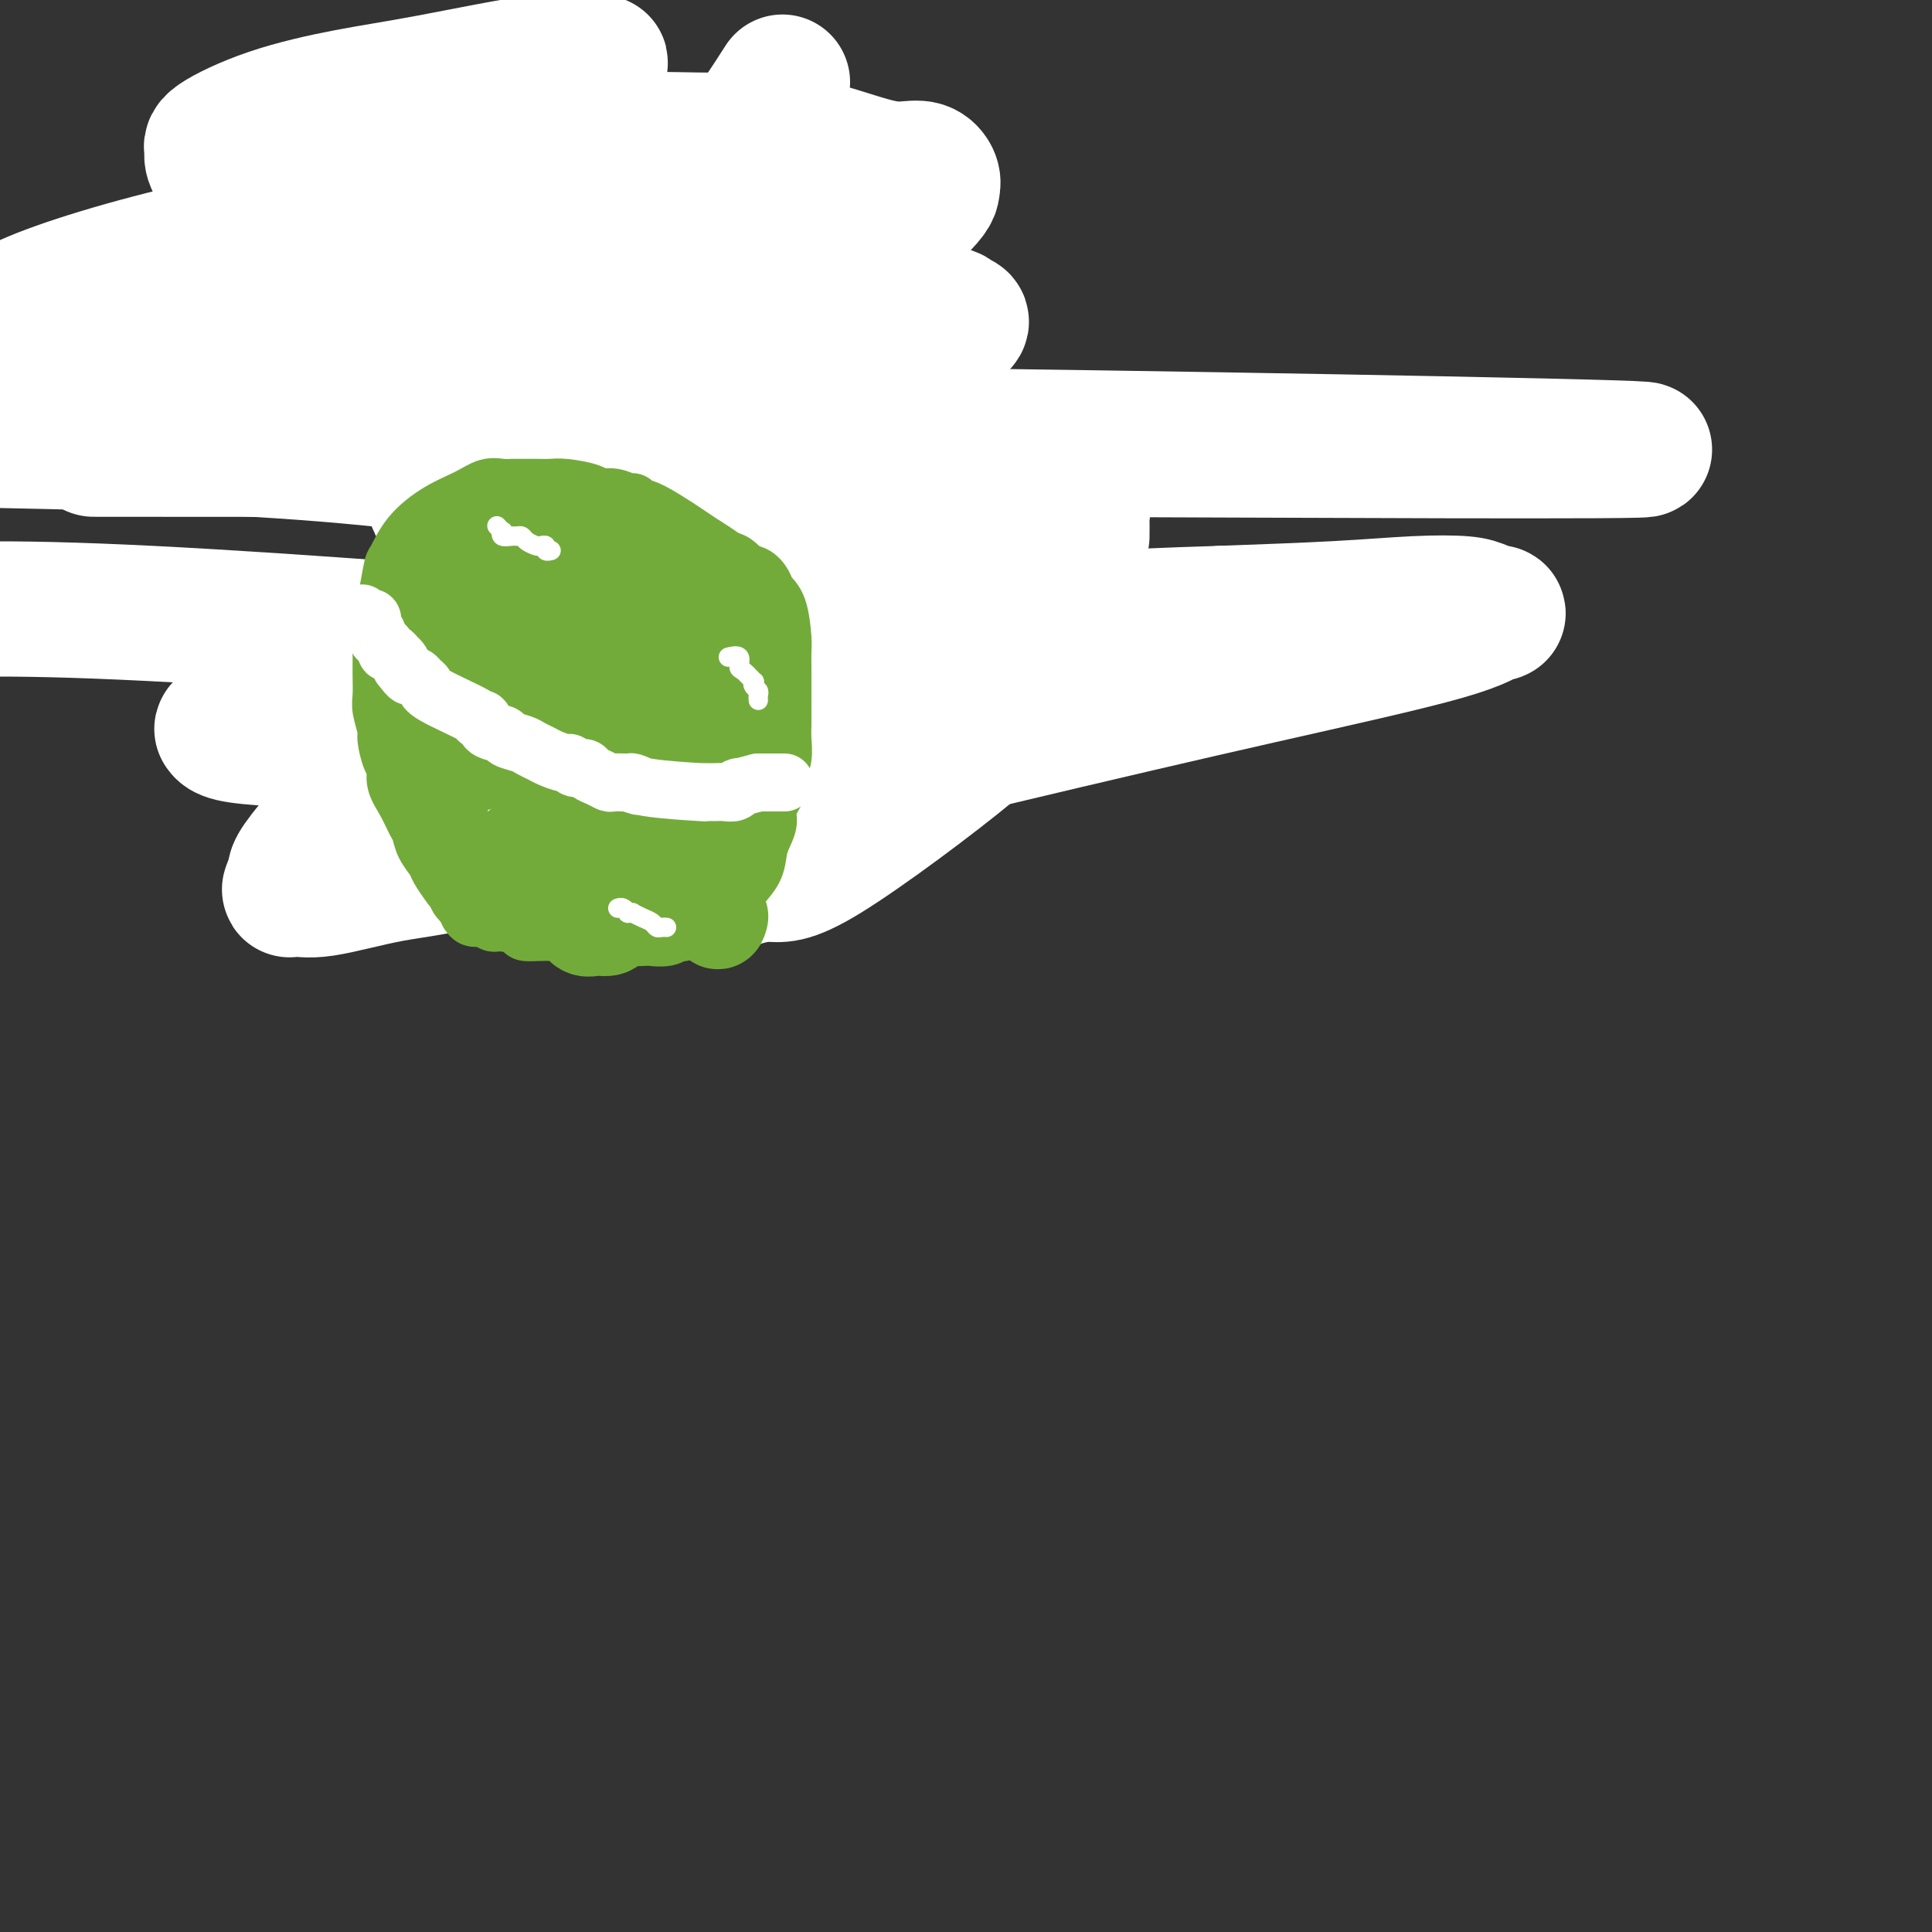
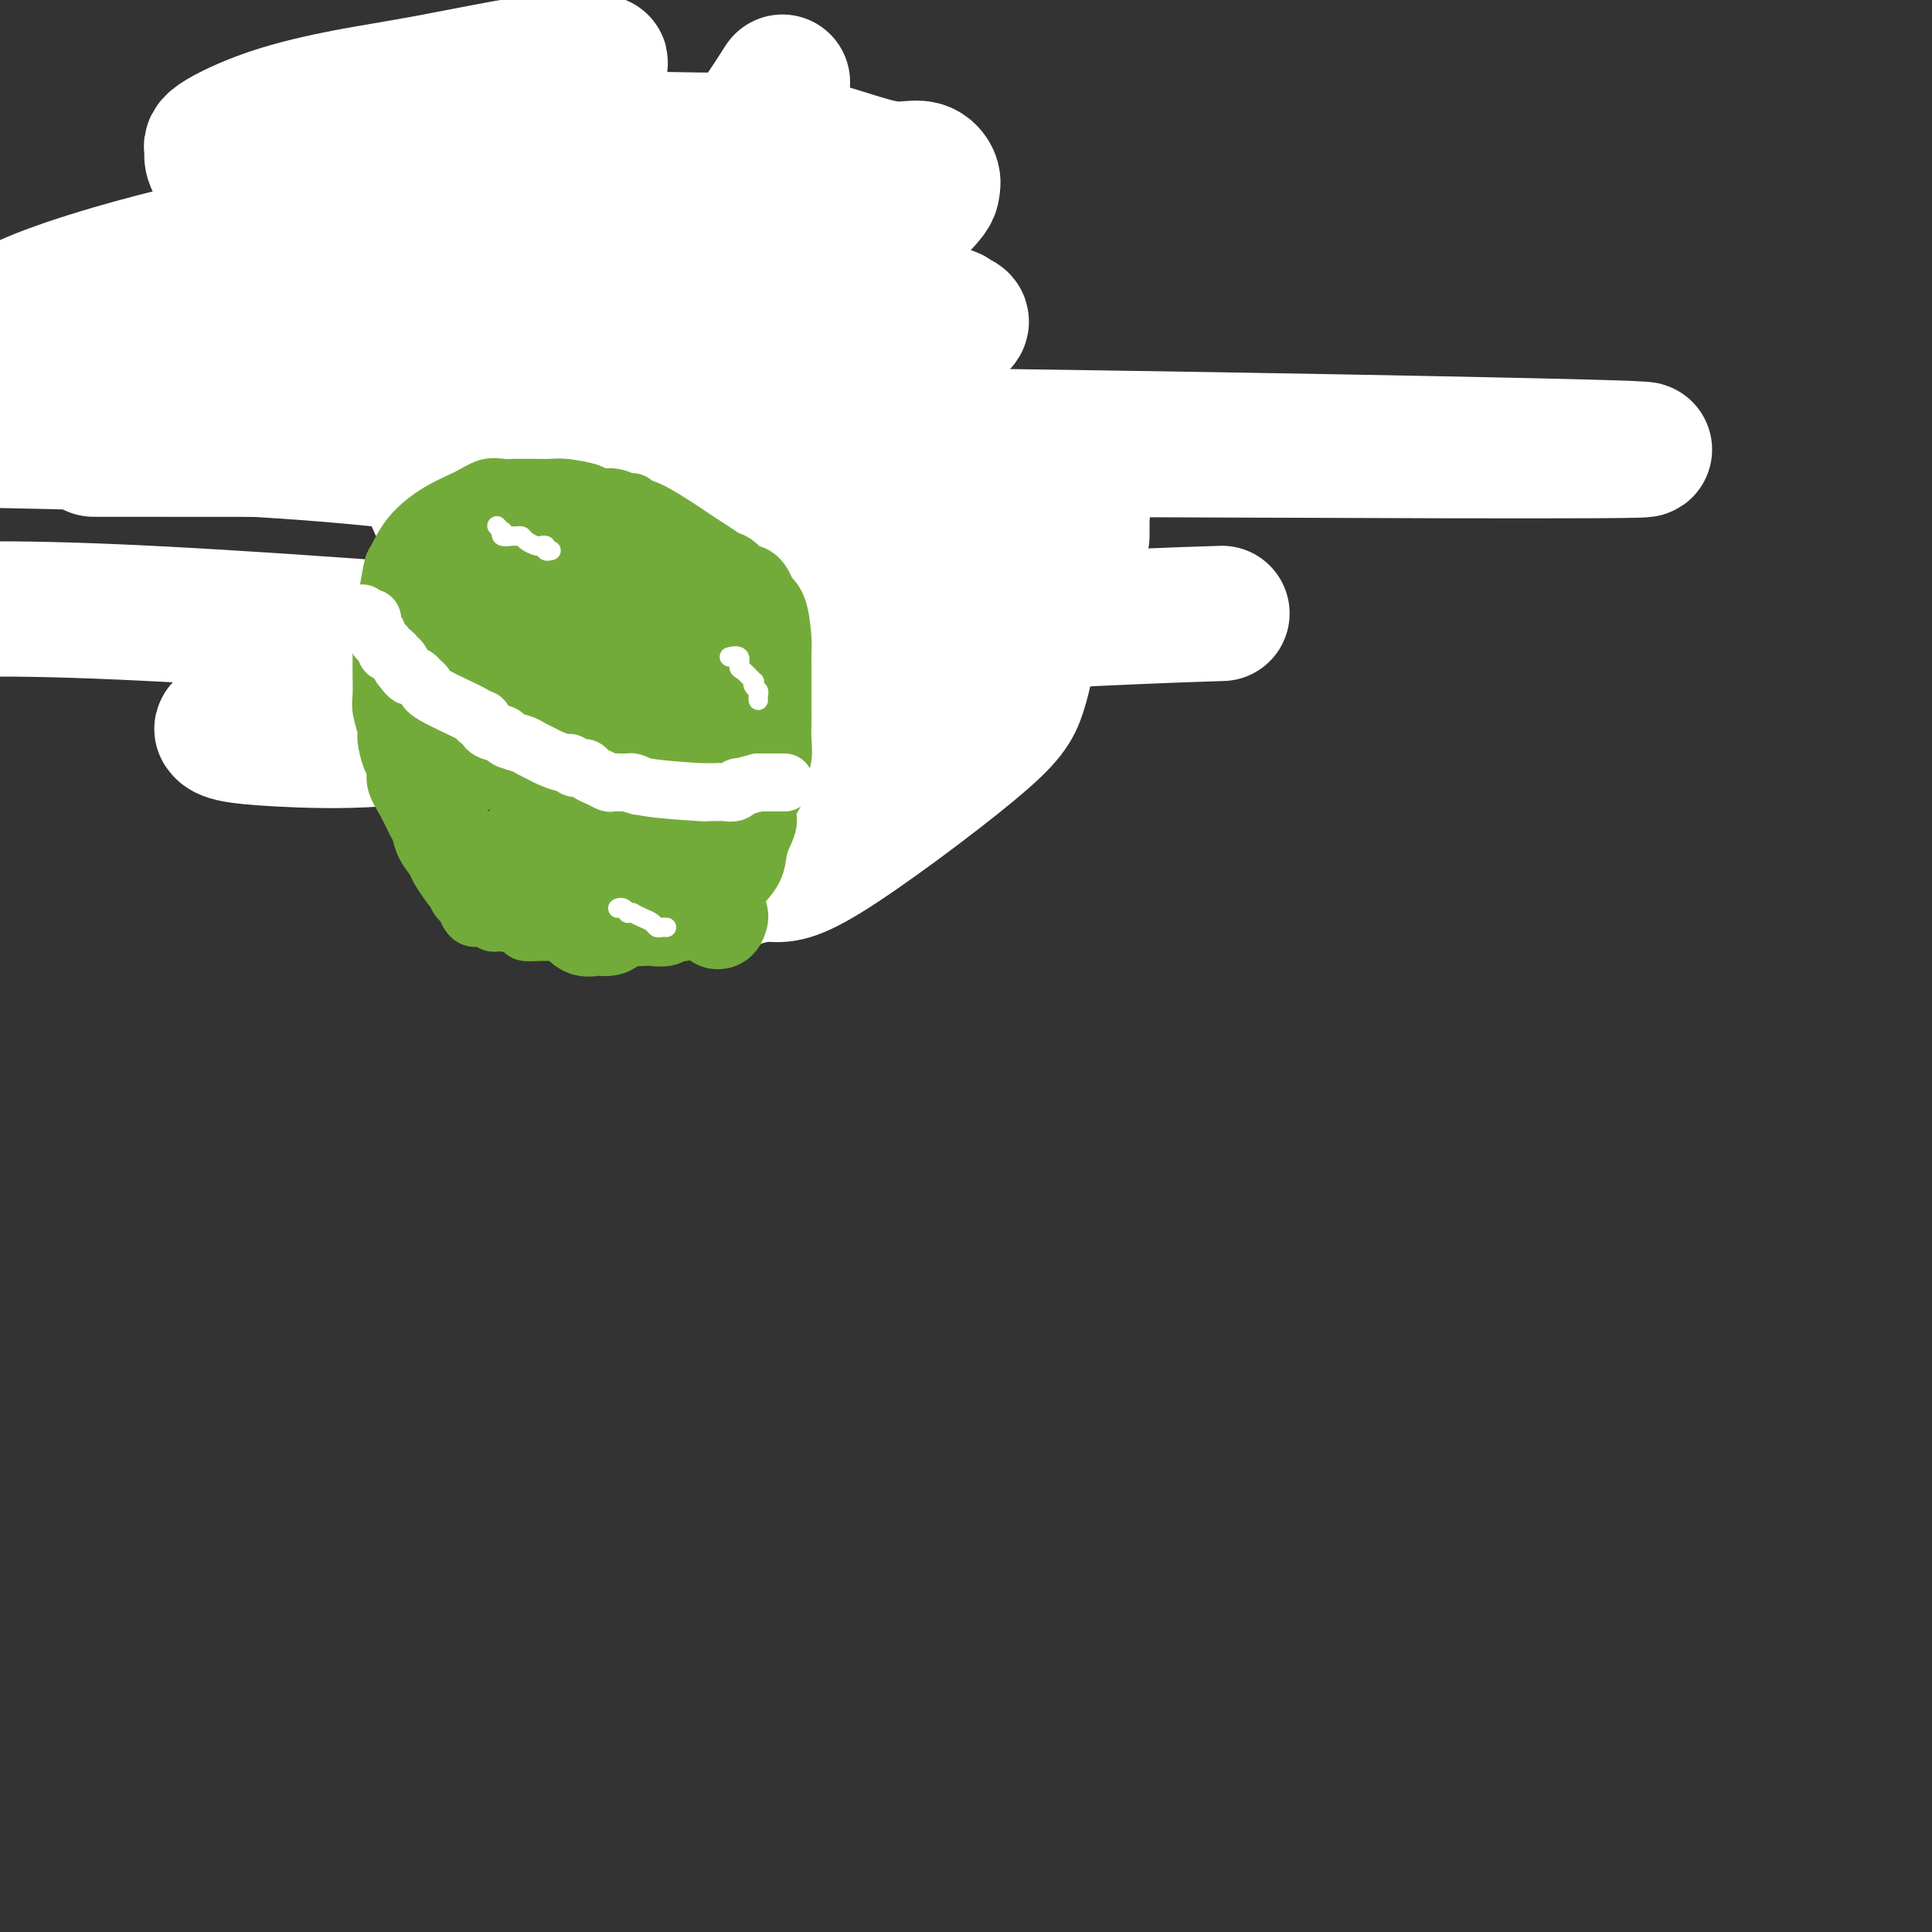
<svg xmlns="http://www.w3.org/2000/svg" viewBox="0 0 400 400" version="1.1">
  <rect x="0" y="0" width="400" height="400" fill="#333333" stroke="none" />
  <g fill="none" stroke="#000000" stroke-width="12" stroke-linecap="round" stroke-linejoin="round">
    <path d="M124,165c-0.845,-0.340 -1.689,-0.680 -2,-1c-0.311,-0.320 -0.088,-0.621 0,-1c0.088,-0.379 0.040,-0.835 0,-1c-0.040,-0.165 -0.071,-0.038 0,0c0.071,0.038 0.243,-0.013 0,0c-0.243,0.013 -0.902,0.091 -1,0c-0.098,-0.091 0.366,-0.350 0,-1c-0.366,-0.650 -1.562,-1.690 -2,-2c-0.438,-0.310 -0.118,0.109 0,0c0.118,-0.109 0.034,-0.745 0,-1c-0.034,-0.255 -0.017,-0.127 0,0" />
    <path d="M119,158c-0.937,-1.258 -0.779,-0.903 -1,-1c-0.221,-0.097 -0.820,-0.646 -1,-1c-0.180,-0.354 0.058,-0.513 0,-1c-0.058,-0.487 -0.411,-1.302 -1,-2c-0.589,-0.698 -1.414,-1.279 -2,-2c-0.586,-0.721 -0.934,-1.580 -1,-2c-0.066,-0.420 0.150,-0.399 0,-1c-0.150,-0.601 -0.665,-1.823 -1,-3c-0.335,-1.177 -0.489,-2.310 -1,-3c-0.511,-0.690 -1.379,-0.938 -2,-2c-0.621,-1.062 -0.993,-2.938 -1,-4c-0.007,-1.062 0.352,-1.309 0,-2c-0.352,-0.691 -1.417,-1.826 -2,-3c-0.583,-1.174 -0.686,-2.387 -1,-3c-0.314,-0.613 -0.840,-0.624 -1,-1c-0.160,-0.376 0.044,-1.116 0,-2c-0.044,-0.884 -0.338,-1.913 -1,-3c-0.662,-1.087 -1.693,-2.232 -2,-3c-0.307,-0.768 0.111,-1.157 0,-2c-0.111,-0.843 -0.752,-2.138 -1,-3c-0.248,-0.862 -0.103,-1.292 0,-2c0.103,-0.708 0.164,-1.695 0,-3c-0.164,-1.305 -0.552,-2.927 -1,-4c-0.448,-1.073 -0.957,-1.599 -1,-2c-0.043,-0.401 0.381,-0.679 0,-2c-0.381,-1.321 -1.566,-3.684 -2,-5c-0.434,-1.316 -0.117,-1.585 0,-2c0.117,-0.415 0.033,-0.976 0,-2c-0.033,-1.024 -0.017,-2.512 0,-4" />
    <path d="M96,88c-0.784,-5.822 -0.246,-4.877 0,-5c0.246,-0.123 0.198,-1.315 0,-2c-0.198,-0.685 -0.547,-0.865 0,-2c0.547,-1.135 1.991,-3.225 3,-5c1.009,-1.775 1.583,-3.234 2,-4c0.417,-0.766 0.675,-0.839 1,-1c0.325,-0.161 0.716,-0.410 1,-1c0.284,-0.590 0.461,-1.521 1,-2c0.539,-0.479 1.442,-0.506 2,-1c0.558,-0.494 0.772,-1.456 1,-2c0.228,-0.544 0.470,-0.671 1,-1c0.530,-0.329 1.348,-0.862 2,-1c0.652,-0.138 1.137,0.117 2,0c0.863,-0.117 2.104,-0.606 3,-1c0.896,-0.394 1.449,-0.694 2,-1c0.551,-0.306 1.101,-0.617 2,-1c0.899,-0.383 2.146,-0.839 3,-1c0.854,-0.161 1.315,-0.029 2,0c0.685,0.029 1.594,-0.045 2,0c0.406,0.045 0.310,0.208 1,0c0.690,-0.208 2.166,-0.788 3,-1c0.834,-0.212 1.027,-0.057 2,0c0.973,0.057 2.725,0.015 4,0c1.275,-0.015 2.074,-0.004 3,0c0.926,0.004 1.979,0.001 3,0c1.021,-0.001 2.011,-0.001 3,0" />
    <path d="M145,56c5.030,-0.155 6.105,-0.042 7,0c0.895,0.042 1.610,0.014 2,0c0.390,-0.014 0.454,-0.015 1,0c0.546,0.015 1.573,0.044 2,0c0.427,-0.044 0.252,-0.162 1,0c0.748,0.162 2.417,0.603 4,1c1.583,0.397 3.079,0.749 4,1c0.921,0.251 1.269,0.400 2,1c0.731,0.600 1.847,1.650 3,2c1.153,0.350 2.344,-0.002 3,0c0.656,0.002 0.778,0.357 2,1c1.222,0.643 3.545,1.576 5,2c1.455,0.424 2.042,0.341 3,1c0.958,0.659 2.287,2.059 4,3c1.713,0.941 3.811,1.421 5,2c1.189,0.579 1.471,1.257 2,2c0.529,0.743 1.307,1.550 2,2c0.693,0.450 1.301,0.541 2,1c0.699,0.459 1.488,1.286 2,2c0.512,0.714 0.747,1.315 1,2c0.253,0.685 0.525,1.454 1,2c0.475,0.546 1.155,0.870 2,2c0.845,1.130 1.855,3.066 3,5c1.145,1.934 2.424,3.867 3,5c0.576,1.133 0.450,1.467 1,3c0.550,1.533 1.775,4.267 3,7" />
    <path d="M215,103c2.271,5.008 0.948,4.527 1,5c0.052,0.473 1.478,1.899 2,3c0.522,1.101 0.140,1.878 0,2c-0.140,0.122 -0.037,-0.410 0,1c0.037,1.410 0.007,4.763 0,7c-0.007,2.237 0.010,3.359 0,4c-0.010,0.641 -0.045,0.800 0,2c0.045,1.200 0.171,3.440 0,4c-0.171,0.560 -0.640,-0.562 -1,0c-0.360,0.562 -0.610,2.806 -1,4c-0.390,1.194 -0.921,1.338 -1,2c-0.079,0.662 0.292,1.841 0,3c-0.292,1.159 -1.249,2.300 -2,3c-0.751,0.700 -1.297,0.961 -2,2c-0.703,1.039 -1.565,2.855 -2,4c-0.435,1.145 -0.445,1.617 -1,2c-0.555,0.383 -1.654,0.675 -2,1c-0.346,0.325 0.063,0.682 0,1c-0.063,0.318 -0.596,0.598 -1,1c-0.404,0.402 -0.678,0.926 -1,1c-0.322,0.074 -0.691,-0.304 -1,0c-0.309,0.304 -0.559,1.289 -1,2c-0.441,0.711 -1.074,1.149 -2,2c-0.926,0.851 -2.145,2.115 -3,3c-0.855,0.885 -1.346,1.392 -2,2c-0.654,0.608 -1.473,1.317 -2,2c-0.527,0.683 -0.764,1.342 -1,2" />
    <path d="M192,168c-4.412,5.023 -3.940,3.581 -4,3c-0.060,-0.581 -0.650,-0.300 -1,0c-0.350,0.300 -0.461,0.619 -1,1c-0.539,0.381 -1.506,0.824 -2,1c-0.494,0.176 -0.516,0.086 -1,0c-0.484,-0.086 -1.429,-0.168 -2,0c-0.571,0.168 -0.767,0.585 -1,1c-0.233,0.415 -0.503,0.828 -1,1c-0.497,0.172 -1.221,0.102 -2,0c-0.779,-0.102 -1.614,-0.238 -2,0c-0.386,0.238 -0.325,0.848 -1,1c-0.675,0.152 -2.087,-0.156 -3,0c-0.913,0.156 -1.328,0.774 -2,1c-0.672,0.226 -1.601,0.061 -2,0c-0.399,-0.061 -0.267,-0.016 -1,0c-0.733,0.016 -2.329,0.004 -3,0c-0.671,-0.004 -0.416,-0.001 -1,0c-0.584,0.001 -2.008,0.001 -3,0c-0.992,-0.001 -1.554,-0.004 -2,0c-0.446,0.004 -0.778,0.016 -1,0c-0.222,-0.016 -0.336,-0.061 -1,0c-0.664,0.061 -1.880,0.226 -2,0c-0.120,-0.226 0.855,-0.845 0,-1c-0.855,-0.155 -3.538,0.154 -5,0c-1.462,-0.154 -1.701,-0.772 -2,-1c-0.299,-0.228 -0.657,-0.065 -1,0c-0.343,0.065 -0.672,0.033 -1,0" />
    <path d="M144,175c-3.531,-0.310 -0.858,-0.086 0,0c0.858,0.086 -0.098,0.033 -1,0c-0.902,-0.033 -1.751,-0.048 -2,0c-0.249,0.048 0.102,0.157 0,0c-0.102,-0.157 -0.658,-0.582 -1,-1c-0.342,-0.418 -0.470,-0.829 -1,-1c-0.530,-0.171 -1.462,-0.102 -2,0c-0.538,0.102 -0.683,0.238 -1,0c-0.317,-0.238 -0.807,-0.848 -1,-1c-0.193,-0.152 -0.089,0.156 0,0c0.089,-0.156 0.162,-0.777 0,-1c-0.162,-0.223 -0.559,-0.050 -1,0c-0.441,0.050 -0.926,-0.025 -1,0c-0.074,0.025 0.265,0.150 0,0c-0.265,-0.150 -1.132,-0.575 -2,-1" />
    <path d="M131,170c-2.021,-0.725 -0.573,-0.036 0,0c0.573,0.036 0.273,-0.579 0,-1c-0.273,-0.421 -0.517,-0.647 -1,-1c-0.483,-0.353 -1.205,-0.834 -2,-1c-0.795,-0.166 -1.662,-0.016 -2,0c-0.338,0.016 -0.147,-0.101 0,0c0.147,0.101 0.249,0.419 0,0c-0.249,-0.419 -0.850,-1.576 -1,-2c-0.150,-0.424 0.152,-0.114 0,0c-0.152,0.114 -0.758,0.033 -1,0c-0.242,-0.033 -0.121,-0.016 0,0" />
    <path d="M126,66c0.312,0.455 0.623,0.911 1,1c0.377,0.089 0.818,-0.187 1,0c0.182,0.187 0.105,0.839 0,1c-0.105,0.161 -0.238,-0.167 0,0c0.238,0.167 0.848,0.828 1,1c0.152,0.172 -0.155,-0.147 0,0c0.155,0.147 0.773,0.759 1,1c0.227,0.241 0.065,0.111 0,0c-0.065,-0.111 -0.031,-0.203 0,0c0.031,0.203 0.061,0.702 0,1c-0.061,0.298 -0.212,0.394 0,1c0.212,0.606 0.788,1.722 1,2c0.212,0.278 0.060,-0.283 0,0c-0.060,0.283 -0.026,1.409 0,2c0.026,0.591 0.046,0.647 0,1c-0.046,0.353 -0.157,1.002 0,2c0.157,0.998 0.581,2.346 1,3c0.419,0.654 0.834,0.616 1,1c0.166,0.384 0.083,1.192 0,2" />
    <path d="M133,85c1.249,3.682 0.870,3.386 1,4c0.130,0.614 0.767,2.139 1,3c0.233,0.861 0.062,1.057 0,1c-0.062,-0.057 -0.016,-0.367 0,0c0.016,0.367 0.000,1.411 0,2c-0.000,0.589 0.015,0.722 0,1c-0.015,0.278 -0.061,0.700 0,1c0.061,0.300 0.229,0.480 0,1c-0.229,0.520 -0.854,1.382 -1,2c-0.146,0.618 0.186,0.992 0,1c-0.186,0.008 -0.891,-0.350 -1,0c-0.109,0.350 0.379,1.407 0,2c-0.379,0.593 -1.624,0.721 -2,1c-0.376,0.279 0.115,0.708 0,1c-0.115,0.292 -0.838,0.447 -1,1c-0.162,0.553 0.237,1.504 0,2c-0.237,0.496 -1.110,0.538 -2,1c-0.890,0.462 -1.798,1.343 -2,2c-0.202,0.657 0.300,1.089 0,2c-0.300,0.911 -1.404,2.301 -2,3c-0.596,0.699 -0.683,0.708 -1,1c-0.317,0.292 -0.862,0.866 -1,1c-0.138,0.134 0.132,-0.171 0,0c-0.132,0.171 -0.664,0.819 -1,1c-0.336,0.181 -0.475,-0.105 -1,0c-0.525,0.105 -1.436,0.601 -2,1c-0.564,0.399 -0.782,0.699 -1,1" />
    <path d="M117,121c-3.466,3.787 -3.632,3.253 -4,3c-0.368,-0.253 -0.939,-0.225 -1,0c-0.061,0.225 0.386,0.648 0,1c-0.386,0.352 -1.606,0.634 -2,1c-0.394,0.366 0.038,0.816 0,1c-0.038,0.184 -0.546,0.101 -1,0c-0.454,-0.101 -0.853,-0.219 -1,0c-0.147,0.219 -0.042,0.777 0,1c0.042,0.223 0.021,0.112 0,0" />
    <path d="M133,107c0.344,0.453 0.687,0.906 1,1c0.313,0.094 0.595,-0.171 1,0c0.405,0.171 0.934,0.778 1,1c0.066,0.222 -0.331,0.060 0,0c0.331,-0.060 1.389,-0.016 2,0c0.611,0.016 0.774,0.005 1,0c0.226,-0.005 0.516,-0.005 1,0c0.484,0.005 1.161,0.016 2,0c0.839,-0.016 1.838,-0.058 2,0c0.162,0.058 -0.513,0.218 0,0c0.513,-0.218 2.214,-0.813 3,-1c0.786,-0.187 0.656,0.034 1,0c0.344,-0.034 1.160,-0.324 2,-1c0.840,-0.676 1.702,-1.739 3,-2c1.298,-0.261 3.030,0.281 4,0c0.970,-0.281 1.178,-1.385 2,-2c0.822,-0.615 2.260,-0.743 3,-1c0.740,-0.257 0.783,-0.645 1,-1c0.217,-0.355 0.609,-0.678 1,-1" />
-     <path d="M164,100c2.566,-1.358 0.482,-0.754 0,-1c-0.482,-0.246 0.639,-1.344 1,-2c0.361,-0.656 -0.039,-0.872 0,-1c0.039,-0.128 0.517,-0.168 1,-1c0.483,-0.832 0.971,-2.457 1,-3c0.029,-0.543 -0.400,-0.003 0,0c0.400,0.003 1.627,-0.529 2,-1c0.373,-0.471 -0.110,-0.881 0,-1c0.110,-0.119 0.814,0.052 1,0c0.186,-0.052 -0.146,-0.328 0,-1c0.146,-0.672 0.771,-1.739 1,-2c0.229,-0.261 0.062,0.285 0,0c-0.062,-0.285 -0.018,-1.400 0,-2c0.018,-0.600 0.008,-0.684 0,-1c-0.008,-0.316 -0.016,-0.863 0,-1c0.016,-0.137 0.057,0.136 0,0c-0.057,-0.136 -0.211,-0.680 0,-1c0.211,-0.320 0.789,-0.414 1,-1c0.211,-0.586 0.057,-1.662 0,-2c-0.057,-0.338 -0.015,0.064 0,0c0.015,-0.064 0.004,-0.595 0,-1c-0.004,-0.405 -0.001,-0.686 0,-1c0.001,-0.314 0.000,-0.661 0,-1c-0.000,-0.339 -0.000,-0.669 0,-1" />
    <path d="M172,75c0.155,-2.041 0.041,-1.143 0,-1c-0.041,0.143 -0.011,-0.469 0,-1c0.011,-0.531 0.003,-0.982 0,-1c-0.003,-0.018 -0.001,0.398 0,0c0.001,-0.398 0.000,-1.609 0,-2c-0.000,-0.391 -0.000,0.040 0,0c0.000,-0.040 0.000,-0.549 0,-1c-0.000,-0.451 -0.000,-0.843 0,-1c0.000,-0.157 0.000,-0.078 0,0" />
    <path d="M167,101c-0.006,0.752 -0.012,1.503 0,2c0.012,0.497 0.041,0.739 0,1c-0.041,0.261 -0.152,0.541 0,1c0.152,0.459 0.566,1.095 1,2c0.434,0.905 0.887,2.077 1,3c0.113,0.923 -0.113,1.595 0,2c0.113,0.405 0.566,0.541 1,1c0.434,0.459 0.849,1.239 1,2c0.151,0.761 0.040,1.503 0,2c-0.040,0.497 -0.007,0.749 0,1c0.007,0.251 -0.012,0.501 0,1c0.012,0.499 0.056,1.247 0,2c-0.056,0.753 -0.211,1.512 0,2c0.211,0.488 0.789,0.704 1,1c0.211,0.296 0.057,0.671 0,1c-0.057,0.329 -0.015,0.613 0,1c0.015,0.387 0.004,0.877 0,1c-0.004,0.123 -0.001,-0.121 0,0c0.001,0.121 0.000,0.609 0,1c-0.000,0.391 0.000,0.686 0,1c-0.000,0.314 -0.000,0.646 0,1c0.000,0.354 0.001,0.729 0,1c-0.001,0.271 -0.004,0.439 0,1c0.004,0.561 0.017,1.515 0,2c-0.017,0.485 -0.062,0.500 0,1c0.062,0.500 0.233,1.485 0,2c-0.233,0.515 -0.870,0.562 -1,1c-0.130,0.438 0.249,1.268 0,2c-0.249,0.732 -1.124,1.366 -2,2" />
    <path d="M169,142c-0.856,3.375 -1.495,2.811 -2,3c-0.505,0.189 -0.877,1.131 -1,2c-0.123,0.869 0.003,1.665 0,2c-0.003,0.335 -0.133,0.208 -1,1c-0.867,0.792 -2.469,2.502 -3,3c-0.531,0.498 0.008,-0.216 0,0c-0.008,0.216 -0.564,1.362 -1,2c-0.436,0.638 -0.753,0.767 -1,1c-0.247,0.233 -0.426,0.569 -1,1c-0.574,0.431 -1.544,0.955 -2,1c-0.456,0.045 -0.397,-0.390 -1,0c-0.603,0.390 -1.869,1.606 -3,2c-1.131,0.394 -2.129,-0.035 -3,0c-0.871,0.035 -1.616,0.533 -2,1c-0.384,0.467 -0.408,0.902 -1,1c-0.592,0.098 -1.754,-0.141 -3,0c-1.246,0.141 -2.576,0.664 -3,1c-0.424,0.336 0.059,0.486 -1,1c-1.059,0.514 -3.660,1.392 -5,2c-1.340,0.608 -1.420,0.945 -2,1c-0.580,0.055 -1.661,-0.174 -2,0c-0.339,0.174 0.064,0.751 0,1c-0.064,0.249 -0.594,0.172 -1,0c-0.406,-0.172 -0.686,-0.438 -1,0c-0.314,0.438 -0.661,1.579 -1,2c-0.339,0.421 -0.668,0.120 -1,0c-0.332,-0.120 -0.666,-0.060 -1,0" />
    <path d="M126,170c-5.167,2.000 -2.583,1.000 0,0" />
    <path d="M173,120c0.811,-0.008 1.623,-0.016 2,0c0.377,0.016 0.321,0.057 1,0c0.679,-0.057 2.095,-0.211 3,0c0.905,0.211 1.300,0.788 2,1c0.700,0.212 1.707,0.057 2,0c0.293,-0.057 -0.127,-0.018 0,0c0.127,0.018 0.803,0.016 1,0c0.197,-0.016 -0.083,-0.046 0,0c0.083,0.046 0.530,0.168 1,0c0.470,-0.168 0.963,-0.626 1,-1c0.037,-0.374 -0.383,-0.663 0,-1c0.383,-0.337 1.571,-0.720 2,-1c0.429,-0.280 0.101,-0.455 0,-1c-0.101,-0.545 0.025,-1.459 0,-2c-0.025,-0.541 -0.200,-0.708 0,-1c0.200,-0.292 0.776,-0.708 1,-1c0.224,-0.292 0.098,-0.458 0,-1c-0.098,-0.542 -0.167,-1.459 0,-2c0.167,-0.541 0.570,-0.707 1,-1c0.430,-0.293 0.886,-0.712 1,-1c0.114,-0.288 -0.114,-0.443 0,-1c0.114,-0.557 0.569,-1.514 1,-2c0.431,-0.486 0.837,-0.501 1,-1c0.163,-0.499 0.082,-1.480 0,-2c-0.082,-0.520 -0.166,-0.577 0,-1c0.166,-0.423 0.583,-1.211 1,-2" />
    <path d="M194,99c1.399,-3.638 0.897,-2.232 1,-2c0.103,0.232 0.813,-0.711 1,-1c0.187,-0.289 -0.147,0.077 0,0c0.147,-0.077 0.774,-0.595 1,-1c0.226,-0.405 0.050,-0.697 0,-1c-0.050,-0.303 0.025,-0.617 0,-1c-0.025,-0.383 -0.151,-0.835 0,-1c0.151,-0.165 0.579,-0.045 1,0c0.421,0.045 0.835,0.013 1,0c0.165,-0.013 0.083,-0.006 0,0" />
    <path d="M195,113c-0.006,0.325 -0.012,0.650 0,1c0.012,0.350 0.042,0.726 0,1c-0.042,0.274 -0.154,0.446 0,1c0.154,0.554 0.576,1.490 1,2c0.424,0.510 0.849,0.593 1,1c0.151,0.407 0.027,1.138 0,2c-0.027,0.862 0.044,1.853 0,3c-0.044,1.147 -0.204,2.448 0,3c0.204,0.552 0.773,0.353 1,1c0.227,0.647 0.113,2.140 0,3c-0.113,0.860 -0.227,1.086 0,2c0.227,0.914 0.793,2.518 1,3c0.207,0.482 0.056,-0.156 0,0c-0.056,0.156 -0.015,1.105 0,2c0.015,0.895 0.004,1.736 0,2c-0.004,0.264 0.000,-0.050 0,0c-0.000,0.050 -0.004,0.465 0,1c0.004,0.535 0.016,1.190 0,2c-0.016,0.810 -0.061,1.774 0,2c0.061,0.226 0.226,-0.288 0,0c-0.226,0.288 -0.844,1.376 -1,2c-0.156,0.624 0.150,0.783 0,1c-0.150,0.217 -0.757,0.490 -1,1c-0.243,0.510 -0.121,1.255 0,2" />
    <path d="M197,151c-0.493,2.913 -0.724,2.696 -1,3c-0.276,0.304 -0.596,1.129 -1,2c-0.404,0.871 -0.893,1.787 -1,2c-0.107,0.213 0.167,-0.279 0,0c-0.167,0.279 -0.776,1.329 -1,2c-0.224,0.671 -0.064,0.963 0,1c0.064,0.037 0.032,-0.182 0,0c-0.032,0.182 -0.065,0.766 0,1c0.065,0.234 0.229,0.119 0,0c-0.229,-0.119 -0.850,-0.242 -1,0c-0.150,0.242 0.170,0.849 0,1c-0.170,0.151 -0.829,-0.156 -1,0c-0.171,0.156 0.146,0.773 0,1c-0.146,0.227 -0.756,0.065 -1,0c-0.244,-0.065 -0.122,-0.032 0,0" />
    <path d="M201,97c0.423,1.386 0.846,2.771 1,4c0.154,1.229 0.040,2.300 0,3c-0.040,0.700 -0.007,1.028 0,1c0.007,-0.028 -0.013,-0.411 0,0c0.013,0.411 0.060,1.616 0,2c-0.060,0.384 -0.226,-0.051 0,0c0.226,0.051 0.845,0.590 1,1c0.155,0.410 -0.155,0.692 0,1c0.155,0.308 0.774,0.643 1,1c0.226,0.357 0.060,0.736 0,1c-0.060,0.264 -0.012,0.412 0,1c0.012,0.588 -0.012,1.614 0,2c0.012,0.386 0.060,0.131 0,0c-0.060,-0.131 -0.226,-0.137 0,0c0.226,0.137 0.845,0.417 1,1c0.155,0.583 -0.155,1.469 0,2c0.155,0.531 0.773,0.706 1,1c0.227,0.294 0.061,0.708 0,1c-0.061,0.292 -0.016,0.463 0,1c0.016,0.537 0.005,1.439 0,2c-0.005,0.561 -0.002,0.780 0,1" />
    <path d="M206,123c1.001,4.916 1.004,4.207 1,4c-0.004,-0.207 -0.015,0.087 0,0c0.015,-0.087 0.056,-0.555 0,0c-0.056,0.555 -0.208,2.133 0,3c0.208,0.867 0.776,1.022 1,1c0.224,-0.022 0.102,-0.222 0,0c-0.102,0.222 -0.185,0.865 0,1c0.185,0.135 0.638,-0.239 1,-1c0.362,-0.761 0.633,-1.909 1,-3c0.367,-1.091 0.830,-2.123 1,-3c0.170,-0.877 0.045,-1.597 0,-2c-0.045,-0.403 -0.012,-0.489 0,-1c0.012,-0.511 0.003,-1.446 0,-2c-0.003,-0.554 -0.001,-0.726 0,-1c0.001,-0.274 0.000,-0.651 0,-1c-0.000,-0.349 -0.000,-0.671 0,-1c0.000,-0.329 0.000,-0.664 0,-1" />
    <path d="M211,116c0.619,-2.333 0.165,-1.167 0,-1c-0.165,0.167 -0.043,-0.667 0,-1c0.043,-0.333 0.008,-0.165 0,0c-0.008,0.165 0.013,0.327 0,0c-0.013,-0.327 -0.060,-1.143 0,-2c0.060,-0.857 0.226,-1.754 0,-2c-0.226,-0.246 -0.844,0.160 -1,0c-0.156,-0.160 0.151,-0.887 0,-1c-0.151,-0.113 -0.758,0.388 -1,0c-0.242,-0.388 -0.117,-1.667 0,-2c0.117,-0.333 0.227,0.278 0,0c-0.227,-0.278 -0.792,-1.446 -1,-2c-0.208,-0.554 -0.059,-0.496 0,0c0.059,0.496 0.030,1.428 0,2c-0.030,0.572 -0.060,0.782 0,2c0.060,1.218 0.208,3.443 0,5c-0.208,1.557 -0.774,2.445 -1,3c-0.226,0.555 -0.113,0.778 0,1" />
    <path d="M207,118c-0.383,2.651 -0.840,2.778 -1,3c-0.160,0.222 -0.023,0.540 0,1c0.023,0.460 -0.070,1.063 0,1c0.070,-0.063 0.302,-0.793 0,0c-0.302,0.793 -1.137,3.108 -2,4c-0.863,0.892 -1.754,0.361 -2,1c-0.246,0.639 0.154,2.448 0,3c-0.154,0.552 -0.863,-0.151 -1,0c-0.137,0.151 0.299,1.158 0,2c-0.299,0.842 -1.334,1.519 -2,2c-0.666,0.481 -0.962,0.765 -1,1c-0.038,0.235 0.182,0.421 0,1c-0.182,0.579 -0.766,1.552 -1,2c-0.234,0.448 -0.119,0.373 0,1c0.119,0.627 0.243,1.957 0,3c-0.243,1.043 -0.853,1.799 -1,2c-0.147,0.201 0.168,-0.153 0,0c-0.168,0.153 -0.818,0.814 -1,1c-0.182,0.186 0.105,-0.104 0,0c-0.105,0.104 -0.601,0.601 -1,1c-0.399,0.399 -0.699,0.699 -1,1" />
    <path d="M193,148c-2.196,4.896 -0.685,2.134 0,1c0.685,-1.134 0.545,-0.642 0,0c-0.545,0.642 -1.494,1.433 -2,2c-0.506,0.567 -0.570,0.909 -1,2c-0.430,1.091 -1.225,2.932 -2,4c-0.775,1.068 -1.530,1.362 -2,2c-0.470,0.638 -0.654,1.620 -1,2c-0.346,0.380 -0.852,0.157 -1,0c-0.148,-0.157 0.062,-0.248 0,0c-0.062,0.248 -0.397,0.835 -1,1c-0.603,0.165 -1.475,-0.092 -2,0c-0.525,0.092 -0.704,0.533 -1,1c-0.296,0.467 -0.708,0.961 -1,1c-0.292,0.039 -0.463,-0.378 -1,0c-0.537,0.378 -1.440,1.551 -2,2c-0.560,0.449 -0.779,0.176 -1,0c-0.221,-0.176 -0.445,-0.254 -1,0c-0.555,0.254 -1.440,0.839 -2,1c-0.560,0.161 -0.795,-0.101 -1,0c-0.205,0.101 -0.380,0.567 -1,1c-0.620,0.433 -1.687,0.834 -2,1c-0.313,0.166 0.126,0.097 0,0c-0.126,-0.097 -0.817,-0.222 -1,0c-0.183,0.222 0.143,0.791 0,1c-0.143,0.209 -0.755,0.060 -1,0c-0.245,-0.060 -0.122,-0.030 0,0" />
    <path d="M166,170c-2.954,1.148 -1.338,-0.482 -1,-1c0.338,-0.518 -0.602,0.075 -1,0c-0.398,-0.075 -0.253,-0.818 -1,-2c-0.747,-1.182 -2.386,-2.802 -3,-6c-0.614,-3.198 -0.204,-7.975 0,-10c0.204,-2.025 0.201,-1.297 1,-4c0.799,-2.703 2.400,-8.837 3,-11c0.600,-2.163 0.198,-0.355 0,0c-0.198,0.355 -0.194,-0.742 0,-1c0.194,-0.258 0.577,0.323 1,0c0.423,-0.323 0.886,-1.551 1,-2c0.114,-0.449 -0.120,-0.120 0,0c0.120,0.120 0.594,0.032 1,0c0.406,-0.032 0.743,-0.008 1,0c0.257,0.008 0.434,0.001 1,0c0.566,-0.001 1.519,0.003 2,0c0.481,-0.003 0.488,-0.015 1,0c0.512,0.015 1.529,0.057 2,0c0.471,-0.057 0.397,-0.211 1,0c0.603,0.211 1.883,0.789 3,1c1.117,0.211 2.073,0.057 3,0c0.927,-0.057 1.827,-0.015 3,0c1.173,0.015 2.621,0.004 4,0c1.379,-0.004 2.690,-0.002 4,0" />
    <path d="M192,134c4.204,0.140 1.713,-0.011 1,0c-0.713,0.011 0.353,0.182 1,-1c0.647,-1.182 0.874,-3.717 1,-5c0.126,-1.283 0.152,-1.313 0,-2c-0.152,-0.687 -0.481,-2.030 -1,-3c-0.519,-0.970 -1.227,-1.566 -2,-2c-0.773,-0.434 -1.611,-0.705 -2,-1c-0.389,-0.295 -0.328,-0.616 -1,-1c-0.672,-0.384 -2.076,-0.833 -3,-1c-0.924,-0.167 -1.368,-0.053 -2,0c-0.632,0.053 -1.453,0.044 -3,0c-1.547,-0.044 -3.820,-0.122 -5,0c-1.180,0.122 -1.268,0.445 -2,1c-0.732,0.555 -2.109,1.344 -3,2c-0.891,0.656 -1.296,1.181 -2,2c-0.704,0.819 -1.706,1.932 -2,3c-0.294,1.068 0.121,2.090 0,3c-0.121,0.910 -0.778,1.708 -1,2c-0.222,0.292 -0.008,0.078 0,0c0.008,-0.078 -0.190,-0.021 0,0c0.190,0.021 0.769,0.006 1,0c0.231,-0.006 0.116,-0.003 0,0" />
    <path d="M167,131c-0.295,1.957 0.967,1.851 2,0c1.033,-1.851 1.835,-5.445 2,-7c0.165,-1.555 -0.308,-1.071 0,-4c0.308,-2.929 1.398,-9.272 0,-14c-1.398,-4.728 -5.283,-7.841 -8,-10c-2.717,-2.159 -4.265,-3.363 -6,-4c-1.735,-0.637 -3.657,-0.707 -5,-1c-1.343,-0.293 -2.108,-0.808 -3,-1c-0.892,-0.192 -1.912,-0.061 -3,0c-1.088,0.061 -2.246,0.050 -4,0c-1.754,-0.050 -4.106,-0.141 -6,0c-1.894,0.141 -3.331,0.514 -5,1c-1.669,0.486 -3.571,1.086 -5,2c-1.429,0.914 -2.384,2.142 -3,3c-0.616,0.858 -0.892,1.345 -1,2c-0.108,0.655 -0.049,1.478 0,3c0.049,1.522 0.089,3.742 0,5c-0.089,1.258 -0.308,1.555 0,2c0.308,0.445 1.144,1.037 2,2c0.856,0.963 1.734,2.297 3,3c1.266,0.703 2.920,0.775 4,1c1.080,0.225 1.585,0.605 3,1c1.415,0.395 3.740,0.807 5,1c1.260,0.193 1.455,0.167 2,0c0.545,-0.167 1.442,-0.476 2,-1c0.558,-0.524 0.779,-1.262 1,-2" />
    <path d="M144,113c1.437,-1.248 2.529,-2.869 4,-5c1.471,-2.131 3.322,-4.773 5,-6c1.678,-1.227 3.184,-1.040 4,-3c0.816,-1.960 0.942,-6.068 1,-9c0.058,-2.932 0.047,-4.687 -1,-6c-1.047,-1.313 -3.132,-2.184 -4,-3c-0.868,-0.816 -0.521,-1.577 -1,-2c-0.479,-0.423 -1.785,-0.506 -3,-1c-1.215,-0.494 -2.338,-1.398 -3,-2c-0.662,-0.602 -0.862,-0.902 -2,-1c-1.138,-0.098 -3.212,0.005 -4,0c-0.788,-0.005 -0.289,-0.119 -1,0c-0.711,0.119 -2.633,0.472 -4,1c-1.367,0.528 -2.178,1.230 -3,2c-0.822,0.770 -1.656,1.606 -3,3c-1.344,1.394 -3.197,3.345 -4,5c-0.803,1.655 -0.556,3.012 -1,4c-0.444,0.988 -1.580,1.605 -2,3c-0.420,1.395 -0.123,3.569 0,5c0.123,1.431 0.072,2.121 0,3c-0.072,0.879 -0.164,1.947 0,3c0.164,1.053 0.585,2.092 1,3c0.415,0.908 0.822,1.687 1,2c0.178,0.313 0.125,0.161 0,0c-0.125,-0.161 -0.321,-0.332 0,0c0.321,0.332 1.161,1.166 2,2" />
    <path d="M126,111c1.462,3.229 3.117,2.302 4,2c0.883,-0.302 0.994,0.023 1,0c0.006,-0.023 -0.092,-0.393 0,0c0.092,0.393 0.375,1.548 1,-2c0.625,-3.548 1.591,-11.799 2,-18c0.409,-6.201 0.259,-10.350 0,-15c-0.259,-4.650 -0.628,-9.800 -1,-12c-0.372,-2.200 -0.747,-1.450 -1,-2c-0.253,-0.550 -0.384,-2.400 -1,-3c-0.616,-0.600 -1.717,0.051 -2,0c-0.283,-0.051 0.253,-0.802 0,-1c-0.253,-0.198 -1.295,0.157 -2,0c-0.705,-0.157 -1.075,-0.827 -1,-1c0.075,-0.173 0.593,0.149 0,0c-0.593,-0.149 -2.297,-0.770 -3,-1c-0.703,-0.230 -0.404,-0.069 -1,0c-0.596,0.069 -2.086,0.047 -3,0c-0.914,-0.047 -1.250,-0.118 -2,0c-0.750,0.118 -1.913,0.425 -3,1c-1.087,0.575 -2.098,1.417 -3,2c-0.902,0.583 -1.695,0.908 -3,3c-1.305,2.092 -3.123,5.953 -4,8c-0.877,2.047 -0.813,2.282 -1,3c-0.187,0.718 -0.625,1.919 -1,3c-0.375,1.081 -0.688,2.040 -1,3" />
    <path d="M101,81c-1.078,3.210 -0.271,2.736 0,3c0.271,0.264 0.008,1.265 0,3c-0.008,1.735 0.239,4.203 0,5c-0.239,0.797 -0.965,-0.078 1,2c1.965,2.078 6.621,7.108 9,9c2.379,1.892 2.479,0.645 4,-1c1.521,-1.645 4.461,-3.688 6,-6c1.539,-2.312 1.678,-4.895 2,-7c0.322,-2.105 0.829,-3.734 1,-5c0.171,-1.266 0.006,-2.170 0,-3c-0.006,-0.830 0.146,-1.585 0,-2c-0.146,-0.415 -0.592,-0.489 -1,-1c-0.408,-0.511 -0.780,-1.457 -1,-2c-0.220,-0.543 -0.288,-0.681 -1,-1c-0.712,-0.319 -2.067,-0.817 -3,-1c-0.933,-0.183 -1.442,-0.051 -2,0c-0.558,0.051 -1.164,0.023 -2,0c-0.836,-0.023 -1.902,-0.039 -3,0c-1.098,0.039 -2.228,0.135 -3,0c-0.772,-0.135 -1.186,-0.500 -2,0c-0.814,0.500 -2.027,1.865 -3,3c-0.973,1.135 -1.707,2.038 -2,3c-0.293,0.962 -0.147,1.981 0,3" />
    <path d="M101,83c-1.145,1.739 -0.507,1.585 0,4c0.507,2.415 0.882,7.398 1,10c0.118,2.602 -0.021,2.822 2,4c2.021,1.178 6.202,3.315 8,4c1.798,0.685 1.214,-0.083 1,-1c-0.214,-0.917 -0.057,-1.984 0,-3c0.057,-1.016 0.015,-1.981 0,-3c-0.015,-1.019 -0.002,-2.093 0,-3c0.002,-0.907 -0.007,-1.648 0,-3c0.007,-1.352 0.031,-3.315 0,-5c-0.031,-1.685 -0.116,-3.093 0,-4c0.116,-0.907 0.435,-1.315 0,-2c-0.435,-0.685 -1.623,-1.648 -2,-2c-0.377,-0.352 0.059,-0.093 0,0c-0.059,0.093 -0.611,0.022 -1,0c-0.389,-0.022 -0.616,0.007 -1,0c-0.384,-0.007 -0.926,-0.050 -1,0c-0.074,0.050 0.320,0.194 0,0c-0.320,-0.194 -1.354,-0.726 -2,0c-0.646,0.726 -0.902,2.708 -1,4c-0.098,1.292 -0.037,1.893 0,3c0.037,1.107 0.048,2.719 0,6c-0.048,3.281 -0.157,8.230 0,11c0.157,2.770 0.581,3.361 1,4c0.419,0.639 0.834,1.325 1,2c0.166,0.675 0.083,1.337 0,2" />
    <path d="M107,111c0.448,4.508 0.569,1.779 1,1c0.431,-0.779 1.173,0.392 2,1c0.827,0.608 1.739,0.651 3,0c1.261,-0.651 2.870,-1.997 4,-5c1.130,-3.003 1.782,-7.663 2,-10c0.218,-2.337 0.002,-2.351 0,-3c-0.002,-0.649 0.209,-1.932 0,-3c-0.209,-1.068 -0.840,-1.920 -1,-3c-0.160,-1.080 0.151,-2.388 0,-3c-0.151,-0.612 -0.762,-0.529 -1,-1c-0.238,-0.471 -0.102,-1.497 0,-2c0.102,-0.503 0.171,-0.483 0,0c-0.171,0.483 -0.582,1.429 -1,2c-0.418,0.571 -0.844,0.769 -1,2c-0.156,1.231 -0.043,3.496 0,6c0.043,2.504 0.015,5.246 0,7c-0.015,1.754 -0.018,2.519 0,5c0.018,2.481 0.057,6.678 0,9c-0.057,2.322 -0.209,2.769 0,3c0.209,0.231 0.778,0.248 1,1c0.222,0.752 0.098,2.241 0,3c-0.098,0.759 -0.171,0.788 0,1c0.171,0.212 0.585,0.606 1,1" />
    <path d="M117,123c0.008,6.632 0.026,3.213 0,2c-0.026,-1.213 -0.098,-0.219 0,1c0.098,1.219 0.366,2.662 1,4c0.634,1.338 1.634,2.571 2,4c0.366,1.429 0.098,3.055 0,4c-0.098,0.945 -0.027,1.208 0,2c0.027,0.792 0.011,2.113 0,3c-0.011,0.887 -0.018,1.338 0,2c0.018,0.662 0.060,1.533 0,3c-0.060,1.467 -0.223,3.530 0,5c0.223,1.470 0.830,2.346 1,3c0.170,0.654 -0.098,1.086 0,2c0.098,0.914 0.562,2.312 1,4c0.438,1.688 0.850,3.668 1,5c0.150,1.332 0.040,2.018 0,1c-0.040,-1.018 -0.008,-3.740 0,-5c0.008,-1.260 -0.008,-1.059 0,-2c0.008,-0.941 0.041,-3.022 0,-5c-0.041,-1.978 -0.154,-3.851 0,-6c0.154,-2.149 0.577,-4.575 1,-7" />
    <path d="M124,143c0.320,-6.833 0.621,-11.915 1,-14c0.379,-2.085 0.836,-1.171 1,-2c0.164,-0.829 0.034,-3.399 0,-5c-0.034,-1.601 0.027,-2.233 0,-3c-0.027,-0.767 -0.144,-1.671 0,-2c0.144,-0.329 0.548,-0.085 1,0c0.452,0.085 0.952,0.010 1,0c0.048,-0.010 -0.356,0.047 0,0c0.356,-0.047 1.473,-0.196 2,0c0.527,0.196 0.462,0.738 1,1c0.538,0.262 1.677,0.245 3,1c1.323,0.755 2.831,2.281 4,3c1.169,0.719 1.998,0.629 3,1c1.002,0.371 2.176,1.203 3,2c0.824,0.797 1.299,1.561 2,2c0.701,0.439 1.629,0.554 2,1c0.371,0.446 0.186,1.223 0,2" />
  </g>
  <g fill="none" stroke="#FFFFFF" stroke-width="28" stroke-linecap="round" stroke-linejoin="round">
    <path d="M201,138c-1.823,1.890 -3.647,3.779 -4,5c-0.353,1.221 0.764,1.772 -3,5c-3.764,3.228 -12.410,9.132 -21,16c-8.590,6.868 -17.123,14.699 -21,18c-3.877,3.301 -3.097,2.073 -1,1c2.097,-1.073 5.509,-1.991 8,-2c2.491,-0.009 4.059,0.891 12,-4c7.941,-4.891 22.254,-15.573 30,-22c7.746,-6.427 8.925,-8.598 10,-12c1.075,-3.402 2.048,-8.033 2,-11c-0.048,-2.967 -1.116,-4.268 -1,-5c0.116,-0.732 1.415,-0.893 -3,-2c-4.415,-1.107 -14.546,-3.158 -22,-5c-7.454,-1.842 -12.232,-3.475 -28,-2c-15.768,1.475 -42.525,6.058 -61,10c-18.475,3.942 -28.669,7.241 -36,11c-7.331,3.759 -11.798,7.976 -14,10c-2.202,2.024 -2.138,1.854 -2,2c0.138,0.146 0.350,0.607 2,1c1.650,0.393 4.738,0.717 10,1c5.262,0.283 12.697,0.523 20,0c7.303,-0.523 14.473,-1.810 25,-4c10.527,-2.190 24.411,-5.282 32,-7c7.589,-1.718 8.883,-2.062 8,-3c-0.883,-0.938 -3.941,-2.469 -7,-4" />
    <path d="M136,135c-21.889,-2.400 -73.111,-6.400 -105,-8c-31.889,-1.600 -44.444,-0.800 -57,0" />
    <path d="M189,119c0.537,0.836 1.075,1.671 0,0c-1.075,-1.671 -3.762,-5.850 -13,-9c-9.238,-3.150 -25.026,-5.271 -44,-8c-18.974,-2.729 -41.136,-6.065 -65,-8c-23.864,-1.935 -49.432,-2.467 -75,-3" />
    <path d="M29,93c-8.356,-0.007 -16.712,-0.013 0,0c16.712,0.013 58.491,0.046 88,0c29.509,-0.046 46.747,-0.170 97,0c50.253,0.170 133.521,0.633 126,0c-7.521,-0.633 -105.833,-2.363 -163,-3c-57.167,-0.637 -73.191,-0.182 -96,0c-22.809,0.182 -52.405,0.091 -82,0" />
    <path d="M24,88c-11.240,1.124 -22.481,2.249 0,0c22.481,-2.249 78.683,-7.870 89,-12c10.317,-4.130 -25.251,-6.767 -39,-8c-13.749,-1.233 -5.679,-1.063 -2,-1c3.679,0.063 2.967,0.017 3,0c0.033,-0.017 0.810,-0.005 2,0c1.190,0.005 2.791,0.001 6,0c3.209,-0.001 8.026,-0.001 11,0c2.974,0.001 4.106,0.003 5,0c0.894,-0.003 1.551,-0.012 3,0c1.449,0.012 3.692,0.043 5,0c1.308,-0.043 1.682,-0.160 2,0c0.318,0.160 0.580,0.598 1,1c0.420,0.402 0.998,0.767 1,1c0.002,0.233 -0.571,0.333 -1,1c-0.429,0.667 -0.712,1.901 -2,3c-1.288,1.099 -3.579,2.062 -5,3c-1.421,0.938 -1.972,1.852 -3,3c-1.028,1.148 -2.532,2.532 -3,3c-0.468,0.468 0.101,0.020 0,0c-0.101,-0.020 -0.872,0.386 3,0c3.872,-0.386 12.389,-1.566 17,-3c4.611,-1.434 5.318,-3.124 6,-4c0.682,-0.876 1.341,-0.938 2,-1" />
    <path d="M125,74c1.330,-0.726 0.654,-0.041 0,0c-0.654,0.041 -1.287,-0.562 -2,-1c-0.713,-0.438 -1.505,-0.713 -5,-1c-3.495,-0.287 -9.691,-0.588 -13,1c-3.309,1.588 -3.730,5.065 -4,7c-0.270,1.935 -0.390,2.327 0,3c0.390,0.673 1.289,1.628 3,2c1.711,0.372 4.234,0.160 7,0c2.766,-0.160 5.774,-0.270 11,-1c5.226,-0.730 12.669,-2.082 20,-5c7.331,-2.918 14.548,-7.402 23,-14c8.452,-6.598 18.138,-15.309 23,-20c4.862,-4.691 4.899,-5.362 5,-6c0.101,-0.638 0.265,-1.243 0,-2c-0.265,-0.757 -0.960,-1.667 -2,-2c-1.040,-0.333 -2.426,-0.089 -4,0c-1.574,0.089 -3.336,0.023 -7,-1c-3.664,-1.023 -9.230,-3.002 -14,-4c-4.770,-0.998 -8.743,-1.016 -12,-1c-3.257,0.016 -5.798,0.064 -10,0c-4.202,-0.064 -10.064,-0.242 -14,0c-3.936,0.242 -5.944,0.902 -8,1c-2.056,0.098 -4.159,-0.365 -6,0c-1.841,0.365 -3.419,1.560 -4,2c-0.581,0.440 -0.166,0.126 0,0c0.166,-0.126 0.083,-0.063 0,0" />
    <path d="M162,17c-2.952,4.608 -5.905,9.216 -9,13c-3.095,3.784 -6.333,6.743 -10,13c-3.667,6.257 -7.764,15.813 -9,21c-1.236,5.187 0.390,6.004 1,7c0.610,0.996 0.205,2.172 7,3c6.795,0.828 20.792,1.309 32,0c11.208,-1.309 19.629,-4.406 23,-6c3.371,-1.594 1.693,-1.684 1,-2c-0.693,-0.316 -0.400,-0.858 -2,-1c-1.600,-0.142 -5.093,0.115 -7,0c-1.907,-0.115 -2.229,-0.601 -14,2c-11.771,2.601 -34.990,8.291 -51,15c-16.010,6.709 -24.812,14.439 -29,18c-4.188,3.561 -3.762,2.955 -4,3c-0.238,0.045 -1.140,0.743 -1,1c0.140,0.257 1.320,0.074 2,0c0.680,-0.074 0.859,-0.037 3,0c2.141,0.037 6.245,0.076 11,0c4.755,-0.076 10.161,-0.268 16,-1c5.839,-0.732 12.110,-2.005 22,-7c9.890,-4.995 23.397,-13.713 30,-21c6.603,-7.287 6.301,-13.144 6,-19" />
    <path d="M180,56c-5.479,-5.119 -22.178,-8.416 -37,-10c-14.822,-1.584 -27.767,-1.456 -42,-1c-14.233,0.456 -29.755,1.238 -46,4c-16.245,2.762 -33.213,7.503 -43,11c-9.787,3.497 -12.394,5.748 -15,8" />
    <path d="M6,70c-1.084,-0.083 -2.169,-0.165 0,0c2.169,0.165 7.591,0.579 10,0c2.409,-0.579 1.803,-2.150 4,0c2.197,2.150 7.195,8.020 10,11c2.805,2.980 3.416,3.068 4,3c0.584,-0.068 1.142,-0.294 2,-1c0.858,-0.706 2.017,-1.892 3,-3c0.983,-1.108 1.792,-2.139 10,-9c8.208,-6.861 23.816,-19.551 36,-29c12.184,-9.449 20.945,-15.655 27,-20c6.055,-4.345 9.404,-6.828 11,-8c1.596,-1.172 1.438,-1.033 1,-1c-0.438,0.033 -1.154,-0.039 -2,0c-0.846,0.039 -1.820,0.189 -3,0c-1.180,-0.189 -2.566,-0.717 -8,0c-5.434,0.717 -14.916,2.678 -22,4c-7.084,1.322 -11.771,2.004 -17,3c-5.229,0.996 -11.001,2.305 -16,4c-4.999,1.695 -9.223,3.777 -11,5c-1.777,1.223 -1.105,1.586 -1,2c0.105,0.414 -0.357,0.879 0,2c0.357,1.121 1.532,2.900 2,4c0.468,1.100 0.229,1.522 1,2c0.771,0.478 2.554,1.013 7,4c4.446,2.987 11.556,8.425 19,12c7.444,3.575 15.222,5.288 23,7" />
-     <path d="M96,62c16.505,3.576 46.266,9.016 61,11c14.734,1.984 14.440,0.513 16,0c1.560,-0.513 4.972,-0.069 7,0c2.028,0.069 2.670,-0.237 1,0c-1.670,0.237 -5.653,1.019 -6,0c-0.347,-1.019 2.941,-3.838 -5,2c-7.941,5.838 -27.113,20.332 -38,29c-10.887,8.668 -13.491,11.509 -24,23c-10.509,11.491 -28.924,31.632 -38,42c-9.076,10.368 -8.814,10.964 -9,12c-0.186,1.036 -0.819,2.511 -1,3c-0.181,0.489 0.091,-0.009 1,0c0.909,0.009 2.456,0.527 6,0c3.544,-0.527 9.084,-2.097 14,-3c4.916,-0.903 9.208,-1.139 31,-6c21.792,-4.861 61.085,-14.345 89,-21c27.915,-6.655 44.451,-10.480 60,-14c15.549,-3.520 30.110,-6.737 38,-9c7.890,-2.263 9.111,-3.574 10,-4c0.889,-0.426 1.448,0.032 1,0c-0.448,-0.032 -1.902,-0.556 -3,-1c-1.098,-0.444 -1.841,-0.810 -4,-1c-2.159,-0.190 -5.735,-0.205 -10,0c-4.265,0.205 -9.219,0.630 -16,1c-6.781,0.370 -15.391,0.685 -24,1" />
    <path d="M253,127c-22.856,0.678 -51.998,2.371 -65,3c-13.002,0.629 -9.866,0.192 -9,0c0.866,-0.192 -0.537,-0.138 1,-3c1.537,-2.862 6.016,-8.640 8,-11c1.984,-2.360 1.474,-1.301 1,-1c-0.474,0.301 -0.912,-0.157 -1,0c-0.088,0.157 0.173,0.929 -2,2c-2.173,1.071 -6.780,2.441 -11,4c-4.220,1.559 -8.052,3.308 -12,5c-3.948,1.692 -8.013,3.329 -11,5c-2.987,1.671 -4.896,3.376 -6,4c-1.104,0.624 -1.401,0.166 -1,0c0.401,-0.166 1.502,-0.039 3,0c1.498,0.039 3.395,-0.011 5,0c1.605,0.011 2.919,0.084 6,0c3.081,-0.084 7.930,-0.324 12,-1c4.070,-0.676 7.361,-1.789 9,-3c1.639,-1.211 1.625,-2.520 2,-3c0.375,-0.480 1.139,-0.129 1,0c-0.139,0.129 -1.183,0.037 -2,0c-0.817,-0.037 -1.409,-0.018 -2,0" />
    <path d="M179,128c-0.947,-0.224 -1.815,-0.782 -4,0c-2.185,0.782 -5.689,2.906 -9,5c-3.311,2.094 -6.430,4.159 -10,7c-3.570,2.841 -7.592,6.457 -11,9c-3.408,2.543 -6.204,4.014 -9,6c-2.796,1.986 -5.593,4.488 -5,5c0.593,0.512 4.577,-0.965 7,-2c2.423,-1.035 3.285,-1.626 8,-4c4.715,-2.374 13.283,-6.529 20,-9c6.717,-2.471 11.583,-3.258 16,-5c4.417,-1.742 8.385,-4.441 12,-6c3.615,-1.559 6.878,-1.979 9,-3c2.122,-1.021 3.105,-2.641 4,-4c0.895,-1.359 1.704,-2.455 2,-3c0.296,-0.545 0.079,-0.538 0,-1c-0.079,-0.462 -0.021,-1.394 0,-2c0.021,-0.606 0.006,-0.888 0,-1c-0.006,-0.112 -0.003,-0.056 0,0" />
    <path d="M209,120c0.934,-1.860 0.270,-1.010 0,-1c-0.270,0.010 -0.144,-0.819 0,-1c0.144,-0.181 0.307,0.284 0,0c-0.307,-0.284 -1.084,-1.319 0,-3c1.084,-1.681 4.028,-4.007 5,-5c0.972,-0.993 -0.027,-0.653 1,-1c1.027,-0.347 4.079,-1.382 6,-2c1.921,-0.618 2.711,-0.817 3,-1c0.289,-0.183 0.077,-0.348 0,0c-0.077,0.348 -0.021,1.209 0,2c0.021,0.791 0.006,1.512 0,2c-0.006,0.488 -0.003,0.744 0,1" />
  </g>
  <g fill="none" stroke="#73AB3A" stroke-width="12" stroke-linecap="round" stroke-linejoin="round">
    <path d="M99,189c-0.341,-0.306 -0.683,-0.611 -1,-1c-0.317,-0.389 -0.610,-0.860 -1,-1c-0.390,-0.140 -0.877,0.052 -1,0c-0.123,-0.052 0.118,-0.350 0,-1c-0.118,-0.650 -0.594,-1.654 -1,-2c-0.406,-0.346 -0.742,-0.035 -1,0c-0.258,0.035 -0.436,-0.207 -1,-1c-0.564,-0.793 -1.512,-2.136 -2,-3c-0.488,-0.864 -0.514,-1.248 -1,-2c-0.486,-0.752 -1.430,-1.870 -2,-3c-0.570,-1.130 -0.765,-2.271 -1,-3c-0.235,-0.729 -0.511,-1.047 -1,-2c-0.489,-0.953 -1.193,-2.543 -2,-4c-0.807,-1.457 -1.718,-2.783 -2,-4c-0.282,-1.217 0.064,-2.325 0,-3c-0.064,-0.675 -0.539,-0.917 -1,-2c-0.461,-1.083 -0.908,-3.007 -1,-4c-0.092,-0.993 0.172,-1.054 0,-2c-0.172,-0.946 -0.778,-2.775 -1,-4c-0.222,-1.225 -0.060,-1.844 0,-3c0.060,-1.156 0.016,-2.850 0,-4c-0.016,-1.150 -0.005,-1.757 0,-3c0.005,-1.243 0.002,-3.121 0,-5" />
    <path d="M79,132c-0.577,-4.746 -0.519,-1.610 0,-3c0.519,-1.390 1.499,-7.306 2,-10c0.501,-2.694 0.521,-2.165 1,-3c0.479,-0.835 1.416,-3.033 3,-5c1.584,-1.967 3.815,-3.704 6,-5c2.185,-1.296 4.323,-2.151 6,-3c1.677,-0.849 2.893,-1.692 4,-2c1.107,-0.308 2.106,-0.082 3,0c0.894,0.082 1.682,0.021 2,0c0.318,-0.021 0.166,-0.003 1,0c0.834,0.003 2.656,-0.009 4,0c1.344,0.009 2.211,0.040 3,0c0.789,-0.040 1.500,-0.150 3,0c1.500,0.150 3.789,0.561 5,1c1.211,0.439 1.343,0.906 2,1c0.657,0.094 1.838,-0.185 3,0c1.162,0.185 2.304,0.835 3,1c0.696,0.165 0.945,-0.156 1,0c0.055,0.156 -0.085,0.790 0,1c0.085,0.210 0.396,-0.005 1,0c0.604,0.005 1.502,0.228 3,1c1.498,0.772 3.596,2.092 5,3c1.404,0.908 2.116,1.402 3,2c0.884,0.598 1.942,1.299 3,2" />
    <path d="M146,113c4.373,2.644 5.805,4.256 7,5c1.195,0.744 2.152,0.622 3,1c0.848,0.378 1.586,1.255 2,2c0.414,0.745 0.503,1.358 1,2c0.497,0.642 1.401,1.312 2,3c0.599,1.688 0.893,4.394 1,6c0.107,1.606 0.029,2.114 0,3c-0.029,0.886 -0.008,2.152 0,3c0.008,0.848 0.002,1.279 0,2c-0.002,0.721 0.001,1.733 0,3c-0.001,1.267 -0.005,2.790 0,4c0.005,1.210 0.017,2.108 0,3c-0.017,0.892 -0.065,1.779 0,3c0.065,1.221 0.242,2.777 0,4c-0.242,1.223 -0.905,2.112 -1,3c-0.095,0.888 0.377,1.773 0,3c-0.377,1.227 -1.605,2.796 -2,4c-0.395,1.204 0.042,2.044 0,3c-0.042,0.956 -0.564,2.029 -1,3c-0.436,0.971 -0.787,1.842 -1,3c-0.213,1.158 -0.287,2.604 -1,4c-0.713,1.396 -2.064,2.741 -3,4c-0.936,1.259 -1.457,2.430 -2,3c-0.543,0.570 -1.108,0.538 -2,1c-0.892,0.462 -2.112,1.418 -3,2c-0.888,0.582 -1.444,0.791 -2,1" />
    <path d="M144,191c-2.494,2.171 -2.730,2.098 -3,2c-0.270,-0.098 -0.573,-0.221 -1,0c-0.427,0.221 -0.979,0.787 -2,1c-1.021,0.213 -2.513,0.072 -3,0c-0.487,-0.072 0.031,-0.074 -2,0c-2.031,0.074 -6.610,0.226 -10,0c-3.390,-0.226 -5.590,-0.830 -8,-1c-2.410,-0.170 -5.030,0.094 -6,0c-0.970,-0.094 -0.291,-0.546 -1,-1c-0.709,-0.454 -2.807,-0.910 -4,-1c-1.193,-0.090 -1.482,0.188 -2,0c-0.518,-0.188 -1.266,-0.840 -2,-1c-0.734,-0.160 -1.454,0.174 -2,0c-0.546,-0.174 -0.916,-0.854 -1,-1c-0.084,-0.146 0.119,0.244 0,0c-0.119,-0.244 -0.559,-1.122 -1,-2" />
    <path d="M96,187c-2.238,-1.656 -1.332,-2.795 -1,-4c0.332,-1.205 0.089,-2.474 0,-3c-0.089,-0.526 -0.023,-0.307 0,-1c0.023,-0.693 0.003,-2.298 0,-4c-0.003,-1.702 0.010,-3.503 0,-5c-0.010,-1.497 -0.044,-2.691 0,-3c0.044,-0.309 0.166,0.267 0,-1c-0.166,-1.267 -0.619,-4.378 -1,-6c-0.381,-1.622 -0.691,-1.756 -1,-2c-0.309,-0.244 -0.618,-0.600 -1,-2c-0.382,-1.400 -0.837,-3.845 -1,-5c-0.163,-1.155 -0.033,-1.020 0,-2c0.033,-0.980 -0.030,-3.074 0,-4c0.030,-0.926 0.152,-0.686 0,-1c-0.152,-0.314 -0.576,-1.184 -1,-2c-0.424,-0.816 -0.846,-1.578 -1,-2c-0.154,-0.422 -0.041,-0.505 0,-1c0.041,-0.495 0.011,-1.403 0,-2c-0.011,-0.597 -0.003,-0.885 0,-1c0.003,-0.115 0.002,-0.058 0,0" />
    <path d="M89,136c-1.167,-8.500 -0.583,-4.250 0,0" />
  </g>
  <g fill="none" stroke="#73AB3A" stroke-width="20" stroke-linecap="round" stroke-linejoin="round">
    <path d="M115,178c-0.758,-0.003 -1.515,-0.006 -2,0c-0.485,0.006 -0.697,0.022 -1,0c-0.303,-0.022 -0.697,-0.083 -1,0c-0.303,0.083 -0.515,0.309 -1,0c-0.485,-0.309 -1.242,-1.155 -2,-2" />
    <path d="M108,176c-1.023,-0.280 -0.079,0.019 0,0c0.079,-0.019 -0.707,-0.358 -1,0c-0.293,0.358 -0.092,1.411 0,2c0.092,0.589 0.076,0.713 0,1c-0.076,0.287 -0.212,0.735 0,1c0.212,0.265 0.770,0.346 1,1c0.230,0.654 0.130,1.882 1,3c0.870,1.118 2.709,2.128 4,3c1.291,0.872 2.032,1.607 3,2c0.968,0.393 2.161,0.446 3,1c0.839,0.554 1.323,1.610 2,2c0.677,0.390 1.547,0.116 2,0c0.453,-0.116 0.489,-0.072 1,0c0.511,0.072 1.498,0.174 2,0c0.502,-0.174 0.520,-0.624 1,-1c0.480,-0.376 1.423,-0.679 2,-1c0.577,-0.321 0.789,-0.661 1,-1" />
    <path d="M130,189c1.615,-0.873 1.154,-1.555 1,-2c-0.154,-0.445 0.000,-0.654 0,-1c-0.000,-0.346 -0.155,-0.830 0,-1c0.155,-0.170 0.619,-0.025 1,-1c0.381,-0.975 0.678,-3.070 1,-4c0.322,-0.930 0.668,-0.696 1,-1c0.332,-0.304 0.651,-1.147 1,-2c0.349,-0.853 0.729,-1.716 1,-2c0.271,-0.284 0.435,0.012 1,0c0.565,-0.012 1.532,-0.332 2,-1c0.468,-0.668 0.438,-1.685 1,-2c0.562,-0.315 1.716,0.070 2,0c0.284,-0.070 -0.303,-0.596 0,-1c0.303,-0.404 1.494,-0.686 2,-1c0.506,-0.314 0.325,-0.659 1,-1c0.675,-0.341 2.206,-0.679 3,-1c0.794,-0.321 0.853,-0.626 1,-1c0.147,-0.374 0.383,-0.817 1,-1c0.617,-0.183 1.616,-0.106 2,0c0.384,0.106 0.155,0.240 0,0c-0.155,-0.240 -0.235,-0.854 0,-1c0.235,-0.146 0.785,0.177 1,0c0.215,-0.177 0.096,-0.855 0,-1c-0.096,-0.145 -0.170,0.244 0,0c0.170,-0.244 0.585,-1.122 1,-2" />
    <path d="M154,162c2.939,-3.009 0.788,-3.032 0,-4c-0.788,-0.968 -0.211,-2.883 0,-4c0.211,-1.117 0.057,-1.438 0,-2c-0.057,-0.562 -0.015,-1.367 0,-3c0.015,-1.633 0.005,-4.094 0,-7c-0.005,-2.906 -0.005,-6.257 0,-8c0.005,-1.743 0.015,-1.877 0,-2c-0.015,-0.123 -0.056,-0.235 0,-1c0.056,-0.765 0.208,-2.184 0,-3c-0.208,-0.816 -0.777,-1.029 -1,-1c-0.223,0.029 -0.101,0.302 0,0c0.101,-0.302 0.182,-1.177 0,-2c-0.182,-0.823 -0.627,-1.594 -1,-2c-0.373,-0.406 -0.674,-0.448 -1,-1c-0.326,-0.552 -0.678,-1.616 -1,-2c-0.322,-0.384 -0.615,-0.089 -1,0c-0.385,0.089 -0.862,-0.028 -1,0c-0.138,0.028 0.061,0.200 0,0c-0.061,-0.200 -0.384,-0.772 -1,-1c-0.616,-0.228 -1.526,-0.113 -2,0c-0.474,0.113 -0.512,0.223 -1,0c-0.488,-0.223 -1.425,-0.778 -2,-1c-0.575,-0.222 -0.787,-0.111 -1,0" />
    <path d="M141,118c-1.291,-0.321 -0.519,-0.123 -1,0c-0.481,0.123 -2.216,0.173 -3,0c-0.784,-0.173 -0.616,-0.568 -2,-1c-1.384,-0.432 -4.321,-0.901 -6,-1c-1.679,-0.099 -2.099,0.171 -3,0c-0.901,-0.171 -2.281,-0.781 -3,-1c-0.719,-0.219 -0.776,-0.045 -1,0c-0.224,0.045 -0.616,-0.040 -1,0c-0.384,0.040 -0.759,0.204 -1,0c-0.241,-0.204 -0.346,-0.777 -1,-1c-0.654,-0.223 -1.856,-0.097 -3,0c-1.144,0.097 -2.231,0.166 -3,0c-0.769,-0.166 -1.221,-0.566 -2,-1c-0.779,-0.434 -1.886,-0.901 -3,-1c-1.114,-0.099 -2.237,0.169 -3,0c-0.763,-0.169 -1.167,-0.776 -2,-1c-0.833,-0.224 -2.095,-0.064 -3,0c-0.905,0.064 -1.452,0.032 -2,0" />
    <path d="M98,111c-6.908,-1.070 -2.678,-0.244 -1,0c1.678,0.244 0.804,-0.095 0,1c-0.804,1.095 -1.539,3.624 -2,6c-0.461,2.376 -0.649,4.600 -1,6c-0.351,1.400 -0.865,1.976 -1,3c-0.135,1.024 0.107,2.497 0,3c-0.107,0.503 -0.565,0.038 -1,1c-0.435,0.962 -0.849,3.353 -1,5c-0.151,1.647 -0.041,2.552 0,3c0.041,0.448 0.012,0.440 0,1c-0.012,0.560 -0.007,1.689 0,2c0.007,0.311 0.014,-0.194 0,1c-0.014,1.194 -0.051,4.088 0,5c0.051,0.912 0.189,-0.158 1,1c0.811,1.158 2.295,4.542 3,6c0.705,1.458 0.630,0.988 1,1c0.370,0.012 1.185,0.506 2,1" />
    <path d="M98,157c1.311,1.508 1.088,0.777 2,0c0.912,-0.777 2.959,-1.600 4,-2c1.041,-0.400 1.077,-0.378 2,-1c0.923,-0.622 2.732,-1.889 5,-5c2.268,-3.111 4.997,-8.066 6,-10c1.003,-1.934 0.282,-0.847 0,-1c-0.282,-0.153 -0.126,-1.545 0,-2c0.126,-0.455 0.223,0.028 0,0c-0.223,-0.028 -0.764,-0.567 -1,-1c-0.236,-0.433 -0.167,-0.761 0,-1c0.167,-0.239 0.433,-0.389 0,-1c-0.433,-0.611 -1.565,-1.683 -2,-2c-0.435,-0.317 -0.172,0.122 0,0c0.172,-0.122 0.254,-0.806 0,-1c-0.254,-0.194 -0.845,0.103 -1,0c-0.155,-0.103 0.127,-0.606 0,-1c-0.127,-0.394 -0.664,-0.680 -1,-1c-0.336,-0.320 -0.471,-0.674 -1,-1c-0.529,-0.326 -1.451,-0.623 -2,-1c-0.549,-0.377 -0.725,-0.832 -1,-1c-0.275,-0.168 -0.650,-0.048 -1,0c-0.350,0.048 -0.675,0.024 -1,0" />
    <path d="M106,125c-1.574,-1.298 -0.510,-0.543 0,0c0.510,0.543 0.466,0.875 0,1c-0.466,0.125 -1.354,0.042 -1,2c0.354,1.958 1.951,5.957 3,10c1.049,4.043 1.549,8.130 2,10c0.451,1.870 0.853,1.524 1,2c0.147,0.476 0.039,1.776 0,3c-0.039,1.224 -0.010,2.374 0,3c0.010,0.626 -0.000,0.730 0,1c0.000,0.270 0.010,0.705 0,1c-0.010,0.295 -0.040,0.448 0,1c0.040,0.552 0.150,1.502 0,2c-0.150,0.498 -0.559,0.543 0,1c0.559,0.457 2.086,1.327 3,2c0.914,0.673 1.214,1.149 2,2c0.786,0.851 2.058,2.075 3,3c0.942,0.925 1.555,1.550 2,2c0.445,0.450 0.723,0.725 1,1" />
    <path d="M122,172c1.709,1.708 0.482,0.980 0,1c-0.482,0.020 -0.220,0.790 0,1c0.220,0.210 0.396,-0.139 1,0c0.604,0.139 1.635,0.765 2,1c0.365,0.235 0.062,0.079 1,0c0.938,-0.079 3.116,-0.081 5,0c1.884,0.081 3.475,0.244 4,0c0.525,-0.244 -0.014,-0.895 0,-1c0.014,-0.105 0.582,0.335 1,0c0.418,-0.335 0.686,-1.445 1,-2c0.314,-0.555 0.672,-0.556 1,-1c0.328,-0.444 0.624,-1.331 1,-2c0.376,-0.669 0.833,-1.120 1,-2c0.167,-0.880 0.046,-2.190 0,-3c-0.046,-0.810 -0.016,-1.119 0,-2c0.016,-0.881 0.019,-2.333 0,-3c-0.019,-0.667 -0.060,-0.549 0,-1c0.060,-0.451 0.222,-1.471 0,-2c-0.222,-0.529 -0.829,-0.565 -1,-1c-0.171,-0.435 0.094,-1.267 0,-2c-0.094,-0.733 -0.547,-1.366 -1,-2" />
    <path d="M138,151c-0.570,-2.447 -0.993,-2.065 -1,-2c-0.007,0.065 0.404,-0.188 0,-1c-0.404,-0.812 -1.622,-2.183 -2,-3c-0.378,-0.817 0.084,-1.080 0,-3c-0.084,-1.920 -0.715,-5.496 -1,-7c-0.285,-1.504 -0.226,-0.934 0,-1c0.226,-0.066 0.619,-0.766 0,0c-0.619,0.766 -2.248,2.999 -3,4c-0.752,1.001 -0.625,0.769 -1,2c-0.375,1.231 -1.253,3.924 -2,6c-0.747,2.076 -1.364,3.533 -2,5c-0.636,1.467 -1.292,2.943 -2,4c-0.708,1.057 -1.468,1.696 -2,3c-0.532,1.304 -0.836,3.274 -1,4c-0.164,0.726 -0.190,0.207 0,0c0.190,-0.207 0.595,-0.104 1,0" />
    <path d="M122,162c-1.885,4.193 -0.598,1.175 0,0c0.598,-1.175 0.507,-0.509 1,0c0.493,0.509 1.569,0.860 2,1c0.431,0.140 0.215,0.070 0,0" />
    <path d="M132,134c-0.458,-0.444 -0.915,-0.889 -1,-1c-0.085,-0.111 0.204,0.111 0,0c-0.204,-0.111 -0.900,-0.555 -1,-1c-0.100,-0.445 0.395,-0.891 0,-1c-0.395,-0.109 -1.682,0.117 -2,0c-0.318,-0.117 0.333,-0.578 0,-1c-0.333,-0.422 -1.648,-0.804 -1,0c0.648,0.804 3.260,2.795 5,4c1.740,1.205 2.608,1.623 3,2c0.392,0.377 0.308,0.712 1,2c0.692,1.288 2.161,3.527 3,5c0.839,1.473 1.050,2.178 1,3c-0.050,0.822 -0.360,1.760 0,3c0.360,1.240 1.388,2.783 2,4c0.612,1.217 0.806,2.109 1,3" />
    <path d="M143,156c1.466,3.376 1.131,1.814 1,2c-0.131,0.186 -0.057,2.118 0,3c0.057,0.882 0.096,0.712 0,1c-0.096,0.288 -0.327,1.033 0,3c0.327,1.967 1.211,5.156 2,10c0.789,4.844 1.482,11.343 2,14c0.518,2.657 0.862,1.474 1,1c0.138,-0.474 0.069,-0.237 0,0" />
  </g>
  <g fill="none" stroke="#FFFFFF" stroke-width="12" stroke-linecap="round" stroke-linejoin="round">
    <path d="M75,127c0.310,0.455 0.619,0.911 1,1c0.381,0.089 0.833,-0.187 1,0c0.167,0.187 0.049,0.839 0,1c-0.049,0.161 -0.027,-0.167 0,0c0.027,0.167 0.060,0.829 0,1c-0.060,0.171 -0.213,-0.148 0,0c0.213,0.148 0.793,0.761 1,1c0.207,0.239 0.040,0.102 0,0c-0.040,-0.102 0.046,-0.168 0,0c-0.046,0.168 -0.223,0.571 0,1c0.223,0.429 0.847,0.884 1,1c0.153,0.116 -0.165,-0.109 0,0c0.165,0.109 0.814,0.550 1,1c0.186,0.450 -0.090,0.908 0,1c0.090,0.092 0.546,-0.183 1,0c0.454,0.183 0.905,0.822 1,1c0.095,0.178 -0.167,-0.106 0,0c0.167,0.106 0.762,0.602 1,1c0.238,0.398 0.119,0.699 0,1" />
    <path d="M83,138c1.642,2.168 1.746,2.087 2,2c0.254,-0.087 0.658,-0.181 1,0c0.342,0.181 0.623,0.637 1,1c0.377,0.363 0.851,0.631 1,1c0.149,0.369 -0.026,0.838 2,2c2.026,1.162 6.253,3.018 8,4c1.747,0.982 1.016,1.089 1,1c-0.016,-0.089 0.685,-0.375 1,0c0.315,0.375 0.244,1.410 1,2c0.756,0.590 2.338,0.736 3,1c0.662,0.264 0.403,0.648 1,1c0.597,0.352 2.051,0.673 3,1c0.949,0.327 1.392,0.661 2,1c0.608,0.339 1.380,0.683 2,1c0.620,0.317 1.087,0.606 2,1c0.913,0.394 2.271,0.893 3,1c0.729,0.107 0.828,-0.179 1,0c0.172,0.179 0.417,0.822 1,1c0.583,0.178 1.503,-0.110 2,0c0.497,0.110 0.571,0.618 1,1c0.429,0.382 1.215,0.638 2,1c0.785,0.362 1.571,0.829 2,1c0.429,0.171 0.500,0.046 1,0c0.500,-0.046 1.429,-0.013 2,0c0.571,0.013 0.786,0.007 1,0" />
    <path d="M130,162c4.711,1.657 1.987,0.300 1,0c-0.987,-0.300 -0.237,0.455 3,1c3.237,0.545 8.961,0.878 11,1c2.039,0.122 0.395,0.032 0,0c-0.395,-0.032 0.461,-0.008 1,0c0.539,0.008 0.762,-0.002 1,0c0.238,0.002 0.492,0.015 1,0c0.508,-0.015 1.272,-0.059 2,0c0.728,0.059 1.422,0.222 2,0c0.578,-0.222 1.040,-0.829 1,-1c-0.040,-0.171 -0.583,0.094 0,0c0.583,-0.094 2.291,-0.547 4,-1" />
    <path d="M157,162c4.448,0.000 2.069,0.000 2,0c-0.069,0.000 2.174,0.000 3,0c0.826,0.000 0.236,0.000 0,0c-0.236,0.000 -0.118,0.000 0,0" />
  </g>
  <g fill="none" stroke="#FFFFFF" stroke-width="4" stroke-linecap="round" stroke-linejoin="round">
    <path d="M128,188c-0.080,0.030 -0.161,0.061 0,0c0.161,-0.061 0.563,-0.213 1,0c0.437,0.213 0.907,0.792 1,1c0.093,0.208 -0.193,0.044 0,0c0.193,-0.044 0.864,0.030 1,0c0.136,-0.030 -0.262,-0.166 0,0c0.262,0.166 1.184,0.633 2,1c0.816,0.367 1.525,0.634 2,1c0.475,0.366 0.715,0.830 1,1c0.285,0.170 0.615,0.046 1,0c0.385,-0.046 0.824,-0.013 1,0c0.176,0.013 0.088,0.007 0,0" />
    <path d="M103,109c-0.109,-0.121 -0.219,-0.243 0,0c0.219,0.243 0.765,0.850 1,1c0.235,0.150 0.157,-0.157 0,0c-0.157,0.157 -0.394,0.777 0,1c0.394,0.223 1.419,0.049 2,0c0.581,-0.049 0.719,0.026 1,0c0.281,-0.026 0.706,-0.151 1,0c0.294,0.151 0.456,0.580 1,1c0.544,0.420 1.470,0.830 2,1c0.530,0.170 0.664,0.098 1,0c0.336,-0.098 0.875,-0.222 1,0c0.125,0.222 -0.162,0.792 0,1c0.162,0.208 0.774,0.056 1,0c0.226,-0.056 0.064,-0.016 0,0c-0.064,0.016 -0.032,0.008 0,0" />
-     <path d="M151,136c0.062,-0.015 0.123,-0.031 0,0c-0.123,0.031 -0.432,0.107 0,0c0.432,-0.107 1.605,-0.397 2,0c0.395,0.397 0.014,1.483 0,2c-0.014,0.517 0.340,0.467 1,1c0.660,0.533 1.627,1.648 2,2c0.373,0.352 0.153,-0.060 0,0c-0.153,0.060 -0.237,0.590 0,1c0.237,0.410 0.796,0.698 1,1c0.204,0.302 0.055,0.617 0,1c-0.055,0.383 -0.015,0.834 0,1c0.015,0.166 0.004,0.047 0,0c-0.004,-0.047 -0.002,-0.024 0,0" />
+     <path d="M151,136c0.062,-0.015 0.123,-0.031 0,0c0.432,-0.107 1.605,-0.397 2,0c0.395,0.397 0.014,1.483 0,2c-0.014,0.517 0.340,0.467 1,1c0.660,0.533 1.627,1.648 2,2c0.373,0.352 0.153,-0.060 0,0c-0.153,0.060 -0.237,0.590 0,1c0.237,0.410 0.796,0.698 1,1c0.204,0.302 0.055,0.617 0,1c-0.055,0.383 -0.015,0.834 0,1c0.015,0.166 0.004,0.047 0,0c-0.004,-0.047 -0.002,-0.024 0,0" />
  </g>
</svg>